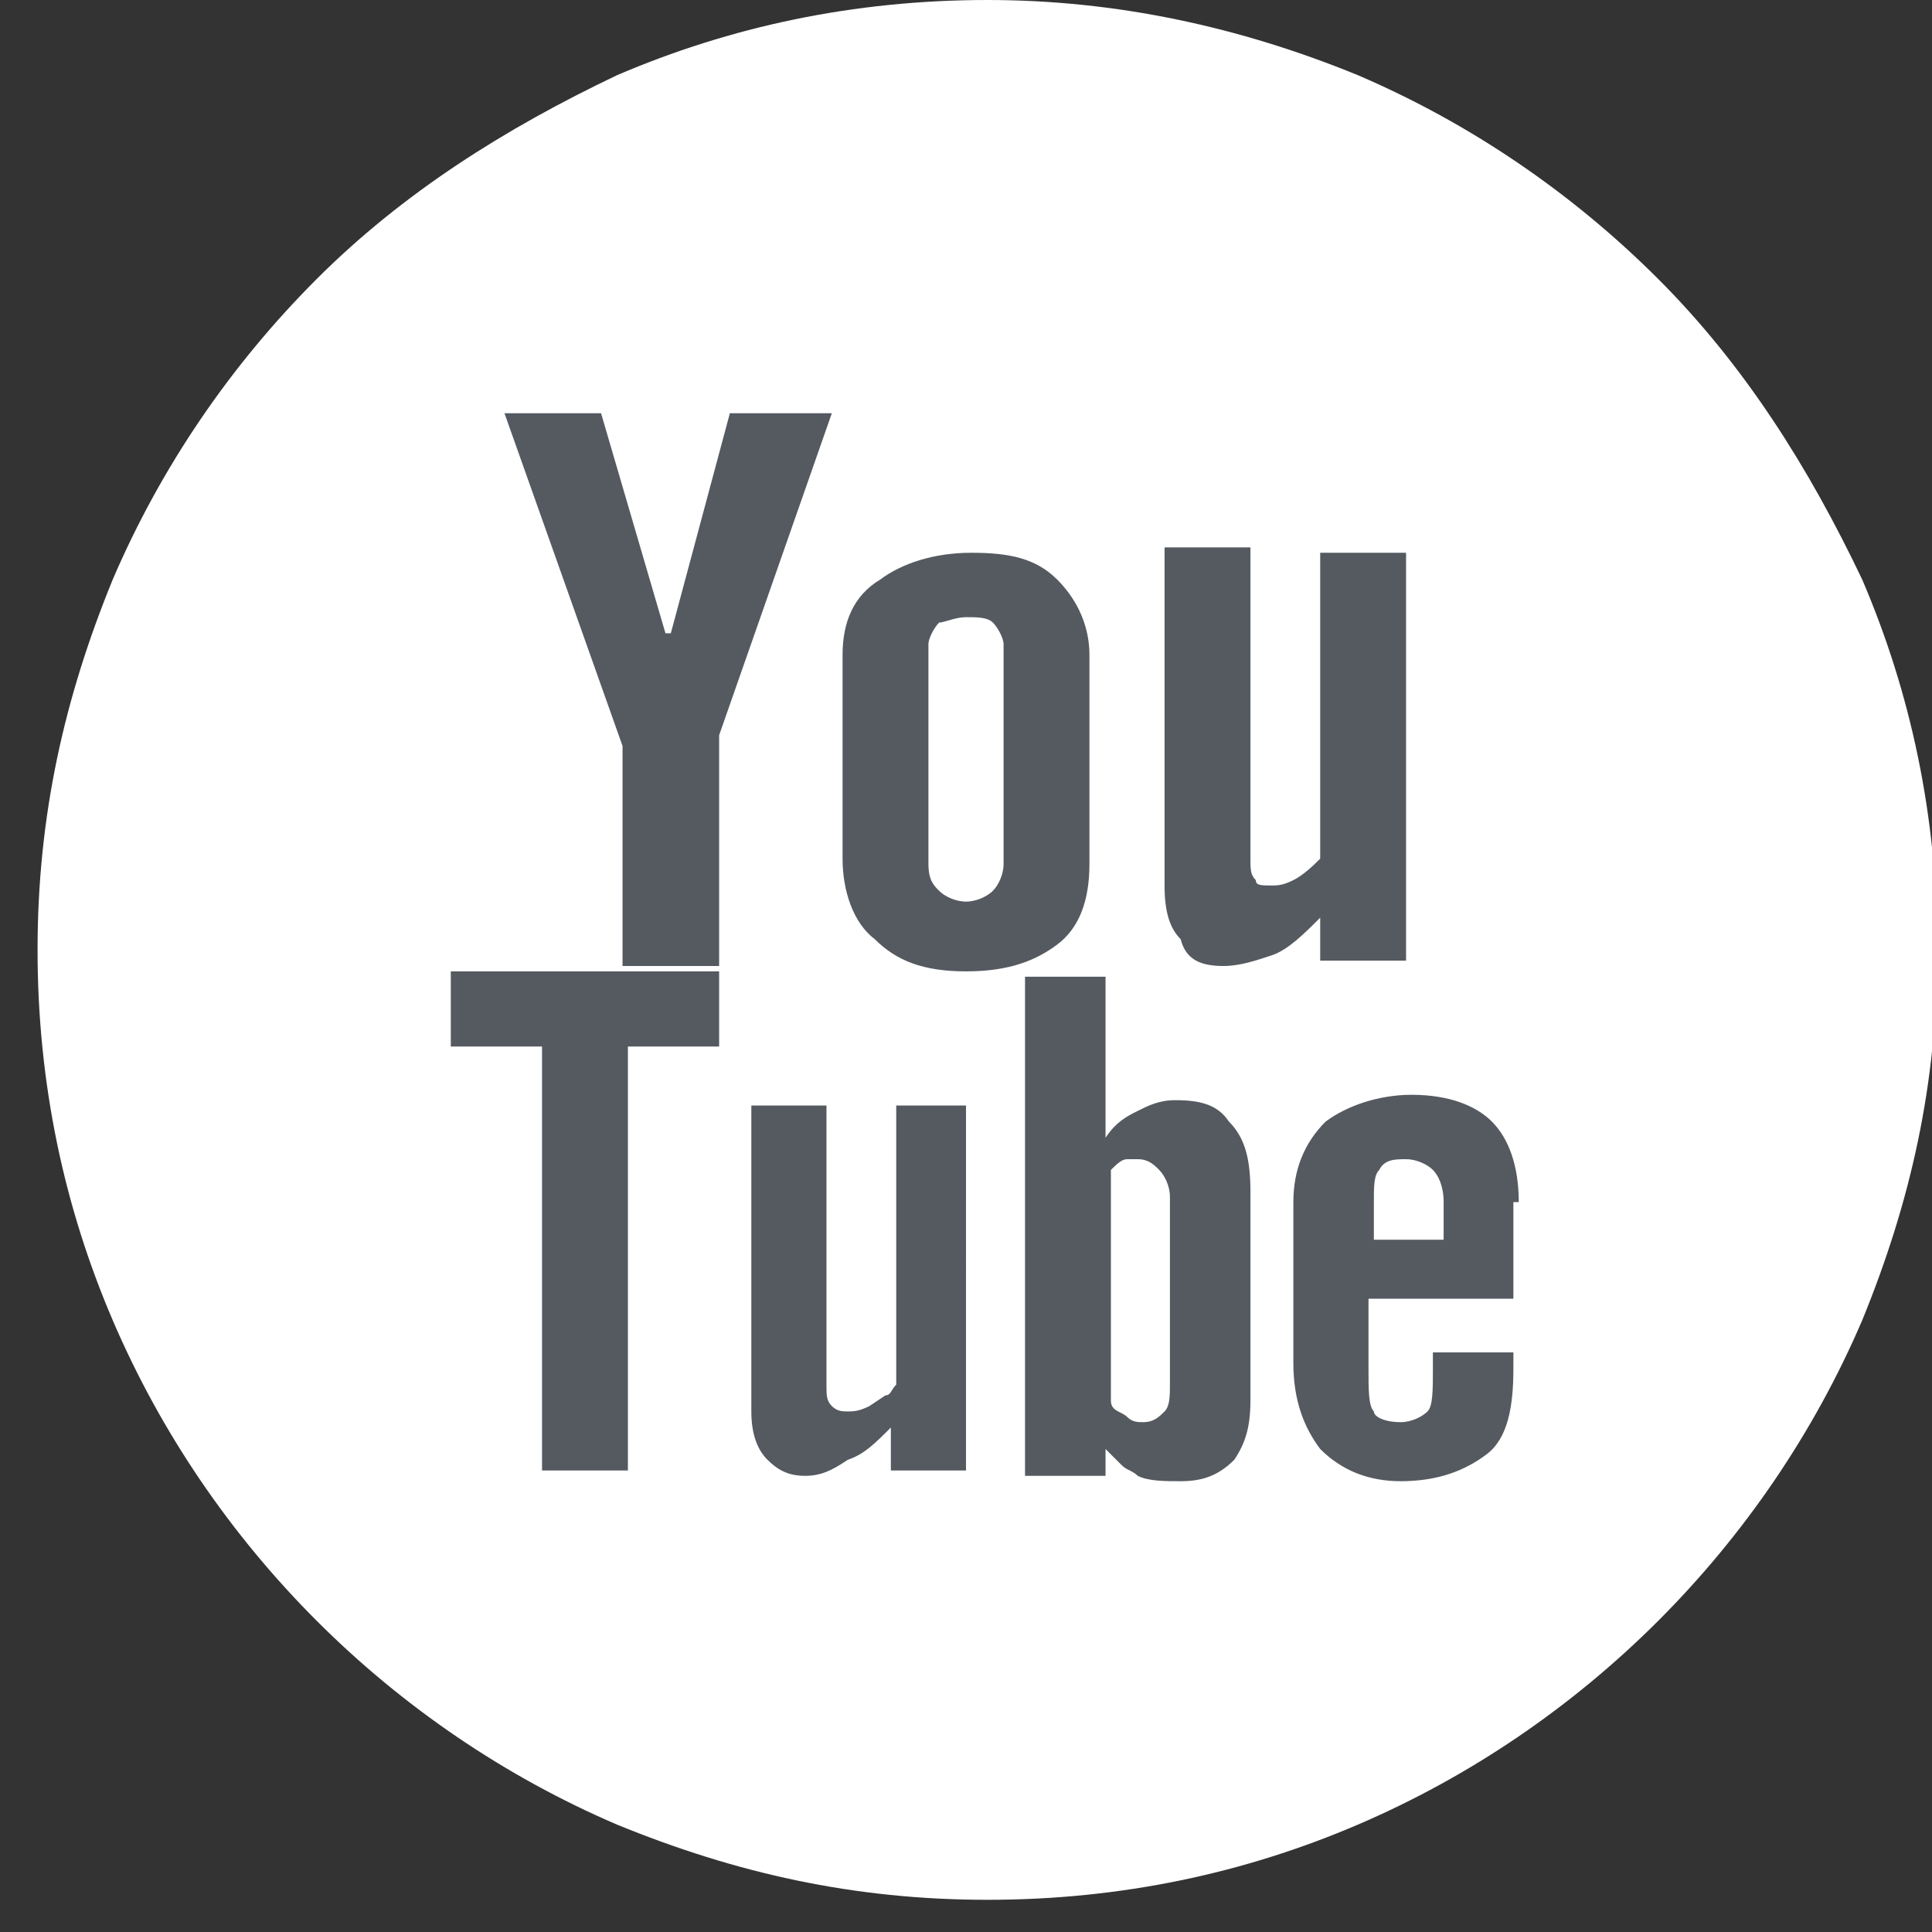
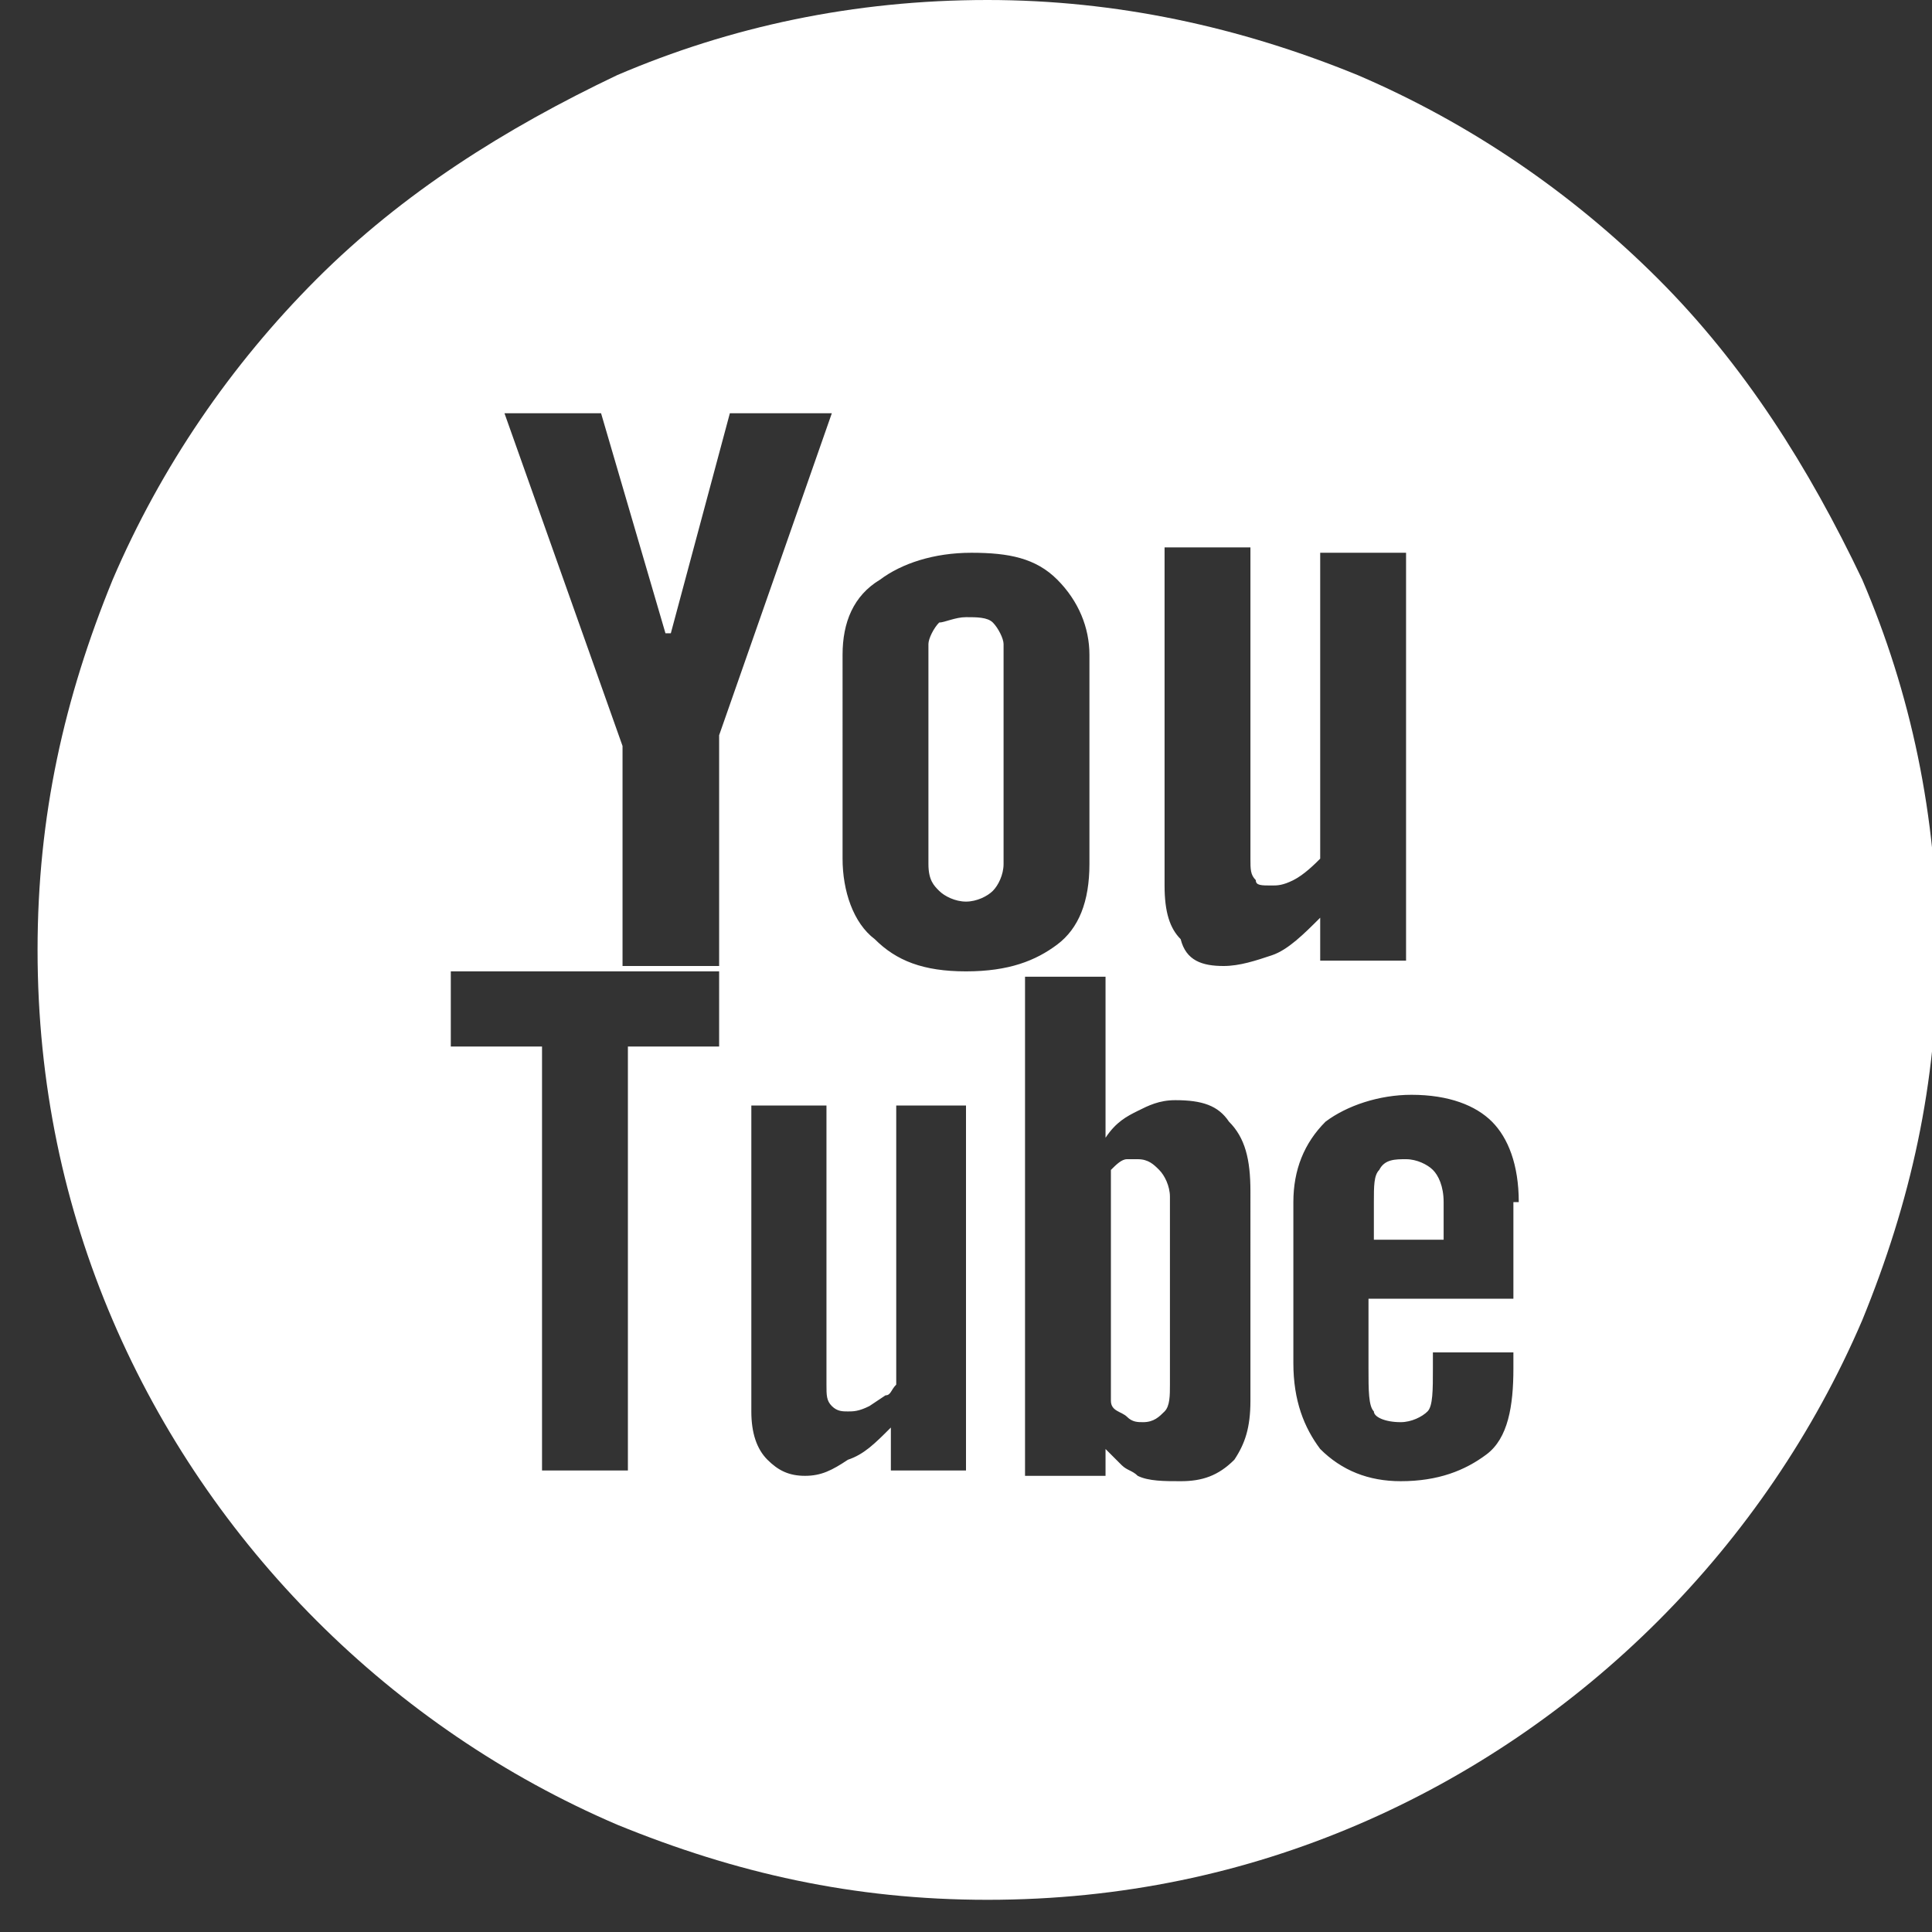
<svg xmlns="http://www.w3.org/2000/svg" version="1.1" id="Calque_1" x="0px" y="0px" viewBox="0 0 36 36" style="enable-background:new 0 0 36 36;" xml:space="preserve">
  <rect x="0" y="0" width="36" height="36" fill="#333333" stroke="none" />
  <style type="text/css">
    .st0{fill:#545A60;}
    .st1{fill:#FFFFFF;}
</style>
-   <ellipse class="st0" cx="18.1" cy="17.6" rx="14.1" ry="14.4" />
  <path class="st1" d="M26.2,21.6c0.2,0,0.4,0.1,0.5,0.2c0.1,0.1,0.2,0.3,0.2,0.6v0.7h-1.3v-0.7c0-0.3,0-0.5,0.1-0.6     C25.8,21.6,26,21.6,26.2,21.6z M21.2,21.6c0.2,0,0.3,0.1,0.4,0.2c0.1,0.1,0.2,0.3,0.2,0.5v3.5c0,0.2,0,0.4-0.1,0.5     c-0.1,0.1-0.2,0.2-0.4,0.2c-0.1,0-0.2,0-0.3-0.1c-0.1-0.1-0.3-0.1-0.3-0.3v-4.3c0.1-0.1,0.2-0.2,0.3-0.2     C21,21.6,21.1,21.6,21.2,21.6z M18.4,0c2.4,0,4.7,0.5,6.9,1.4c2.1,0.9,4,2.2,5.6,3.8c1.6,1.6,2.8,3.5,3.8,5.6     c0.9,2.1,1.4,4.4,1.4,6.9s-0.5,4.7-1.4,6.9c-0.9,2.1-2.2,4-3.8,5.6c-1.6,1.6-3.5,2.9-5.6,3.8c-2.1,0.9-4.4,1.4-6.9,1.4     s-4.7-0.5-6.9-1.4c-2.1-0.9-4-2.2-5.6-3.8c-1.6-1.6-2.9-3.5-3.8-5.6c-0.9-2.1-1.4-4.4-1.4-6.9s0.5-4.7,1.4-6.9     c0.9-2.1,2.2-4,3.8-5.6c1.6-1.6,3.5-2.8,5.6-3.8C13.6,0.5,15.9,0,18.4,0z M13.4,18.1h-5v1.4h1.7v7.9h1.6v-7.9h1.7V18.1z M13.4,13.7     l2.1-6h-1.9l-1.1,4.1h-0.1l-1.2-4.1H9.4l2.2,6.2v4.1h1.8V13.7z M18.1,20.6h-1.4v5.2c-0.1,0.1-0.1,0.2-0.2,0.2l-0.3,0.2     c-0.2,0.1-0.3,0.1-0.4,0.1c-0.1,0-0.2,0-0.3-0.1c-0.1-0.1-0.1-0.2-0.1-0.4v-5.2H14v5.7c0,0.4,0.1,0.7,0.3,0.9     c0.2,0.2,0.4,0.3,0.7,0.3c0.3,0,0.5-0.1,0.8-0.3c0.3-0.1,0.5-0.3,0.8-0.6v0.8h1.4V20.6z M18,18.1c0.8,0,1.3-0.2,1.7-0.5     c0.4-0.3,0.6-0.8,0.6-1.5v-3.9c0-0.5-0.2-1-0.6-1.4c-0.4-0.4-0.9-0.5-1.6-0.5c-0.7,0-1.3,0.2-1.7,0.5c-0.5,0.3-0.7,0.8-0.7,1.4V16     c0,0.6,0.2,1.2,0.6,1.5C16.7,17.9,17.2,18.1,18,18.1z M23.3,22.2c0-0.6-0.1-1-0.4-1.3c-0.2-0.3-0.5-0.4-1-0.4     c-0.3,0-0.5,0.1-0.7,0.2c-0.2,0.1-0.4,0.2-0.6,0.5v-3h-1.5v9.3h1.5v-0.5c0.1,0.1,0.2,0.2,0.3,0.3c0.1,0.1,0.2,0.1,0.3,0.2     c0.2,0.1,0.5,0.1,0.8,0.1c0.4,0,0.7-0.1,1-0.4c0.2-0.3,0.3-0.6,0.3-1.1V22.2z M22.8,18c0.3,0,0.6-0.1,0.9-0.2     c0.3-0.1,0.6-0.4,0.9-0.7v0.8h1.6v-7.6h-1.6v5.7c-0.1,0.1-0.3,0.3-0.5,0.4c-0.2,0.1-0.3,0.1-0.4,0.1c-0.2,0-0.3,0-0.3-0.1     c-0.1-0.1-0.1-0.2-0.1-0.4v-5.8h-1.6v6.3c0,0.5,0.1,0.8,0.3,1C22.1,17.9,22.4,18,22.8,18z M28.3,22.4c0-0.7-0.2-1.2-0.5-1.5     c-0.3-0.3-0.8-0.5-1.5-0.5c-0.6,0-1.2,0.2-1.6,0.5c-0.4,0.4-0.6,0.9-0.6,1.5v3c0,0.7,0.2,1.2,0.5,1.6c0.4,0.4,0.9,0.6,1.5,0.6     c0.7,0,1.2-0.2,1.6-0.5c0.4-0.3,0.5-0.9,0.5-1.6v-0.3h-1.5v0.3c0,0.4,0,0.7-0.1,0.8c-0.1,0.1-0.3,0.2-0.5,0.2     c-0.3,0-0.5-0.1-0.5-0.2c-0.1-0.1-0.1-0.4-0.1-0.8v-1.3h2.7V22.4z M18,11.5c0.2,0,0.4,0,0.5,0.1c0.1,0.1,0.2,0.3,0.2,0.4v4.1     c0,0.2-0.1,0.4-0.2,0.5c-0.1,0.1-0.3,0.2-0.5,0.2c-0.2,0-0.4-0.1-0.5-0.2c-0.1-0.1-0.2-0.2-0.2-0.5v-4.1c0-0.1,0.1-0.3,0.2-0.4     C17.6,11.6,17.8,11.5,18,11.5z" />
</svg>